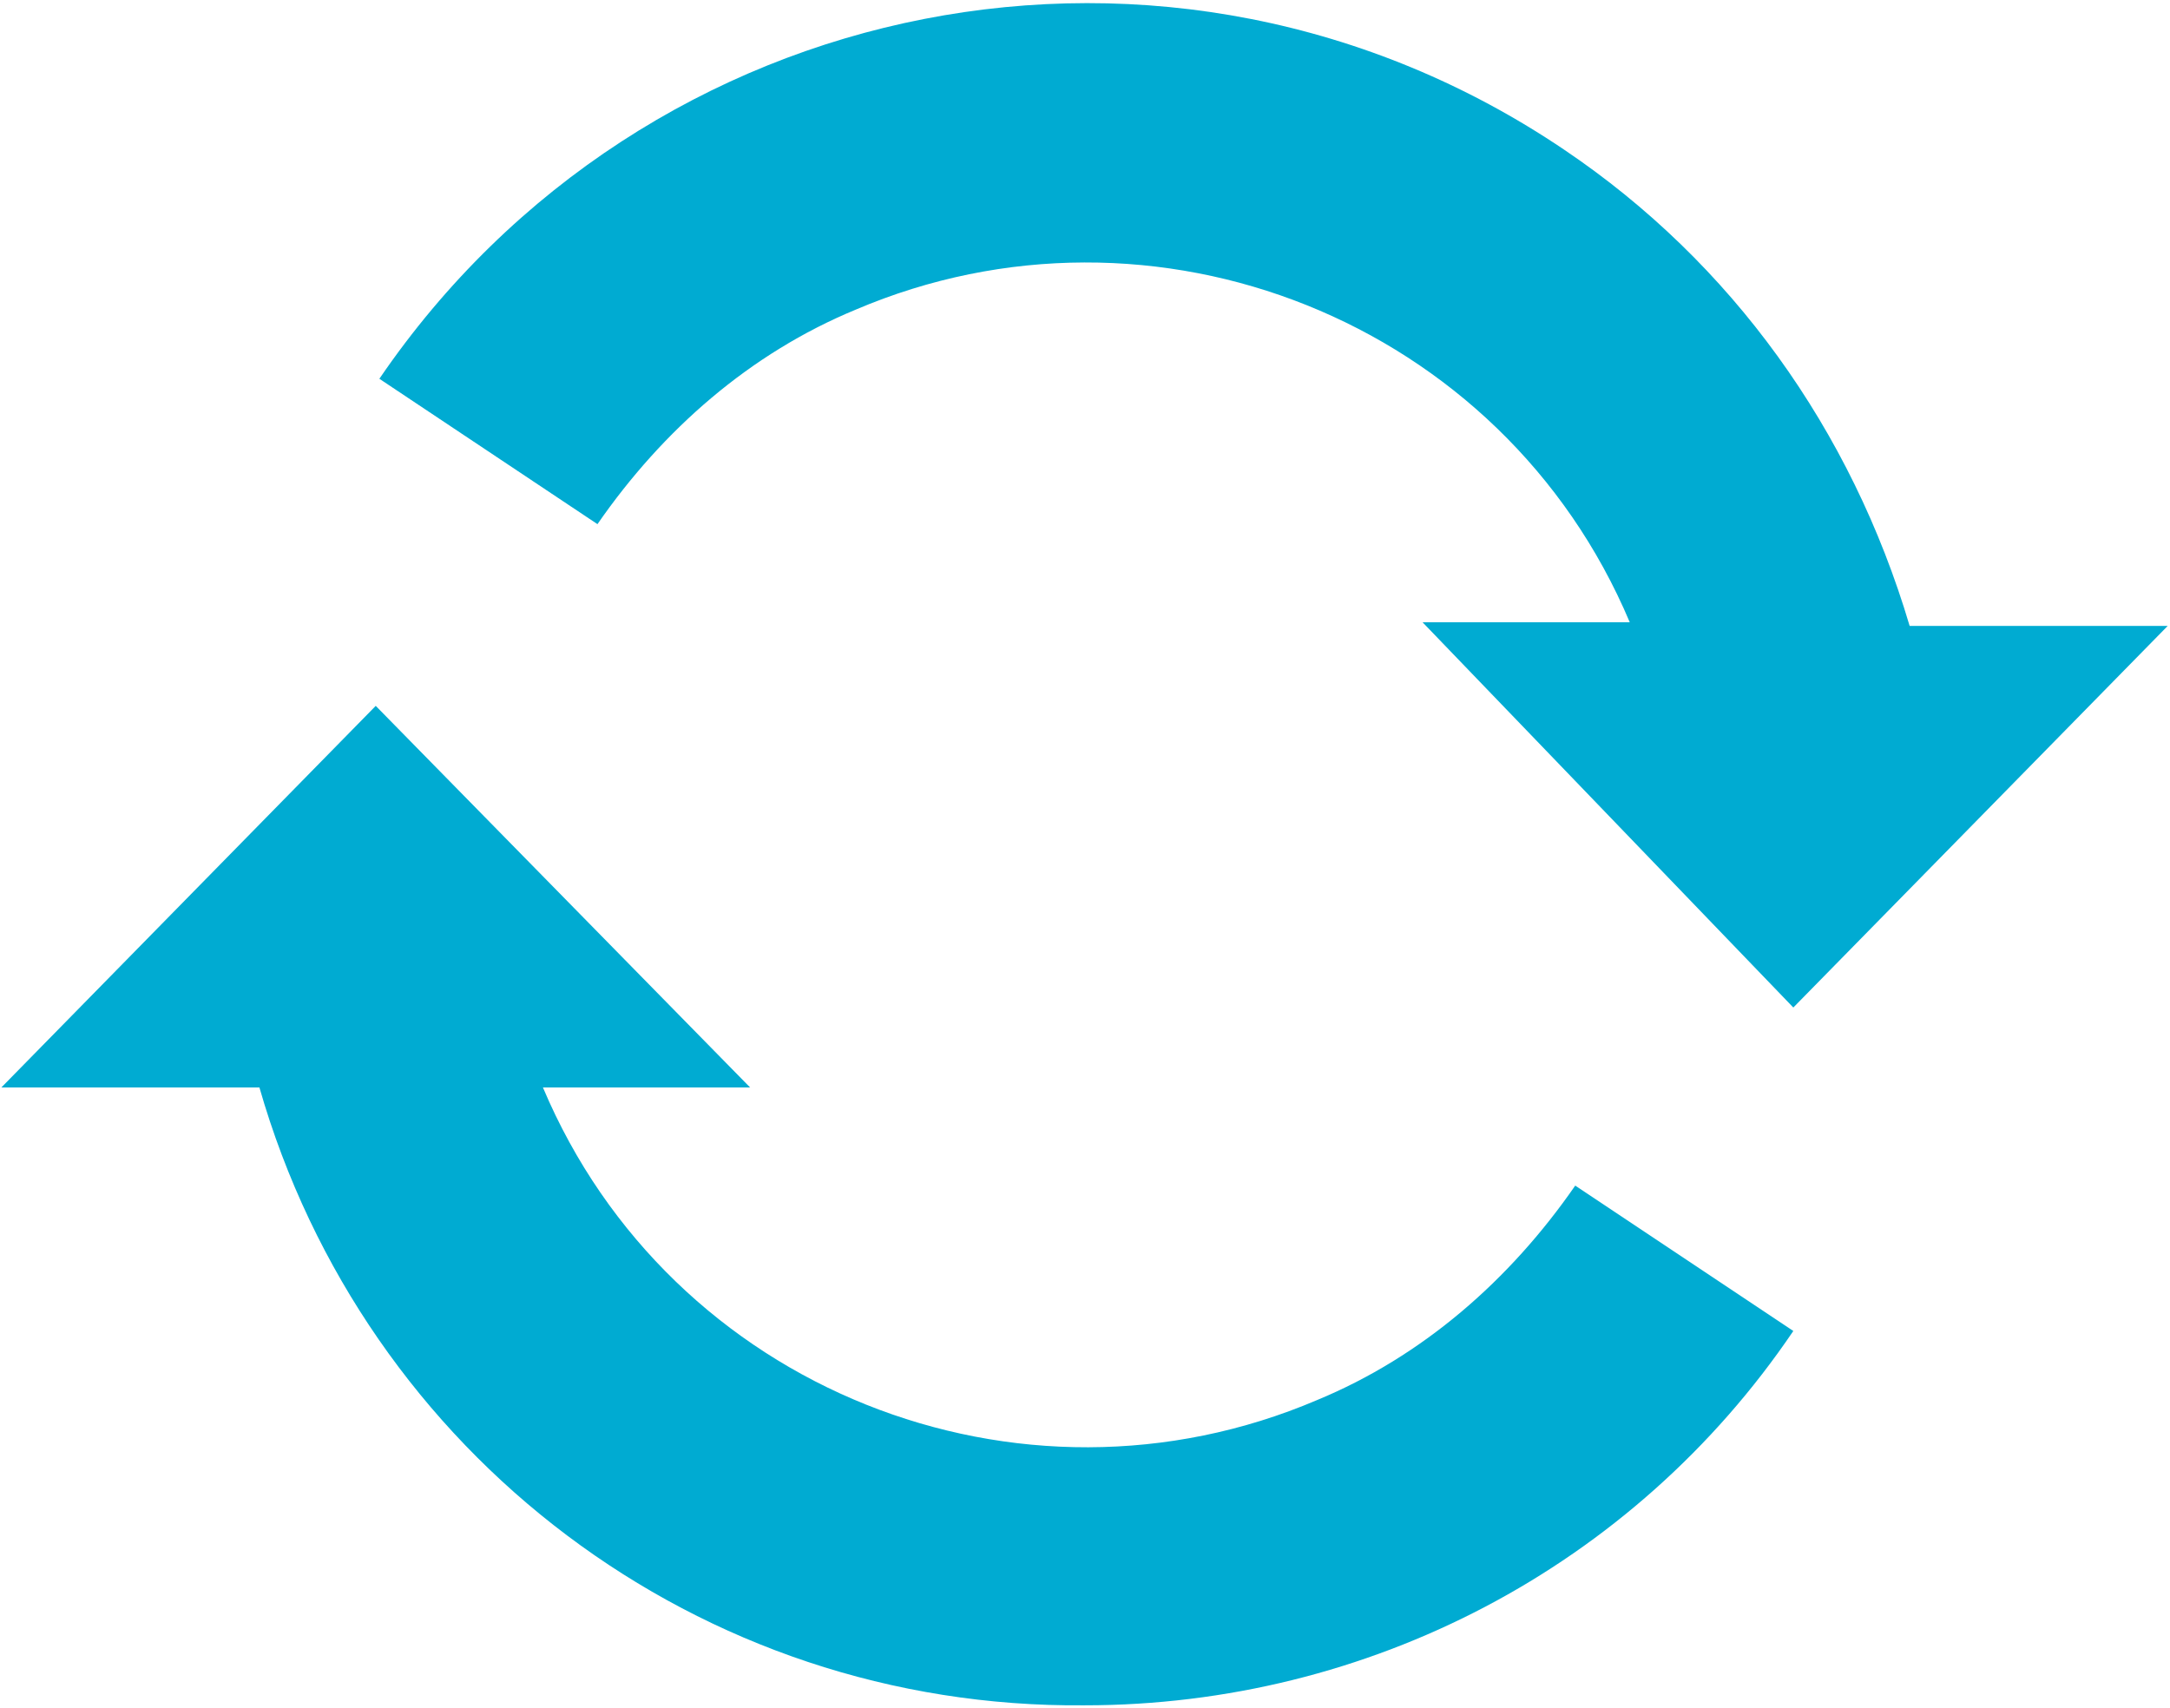
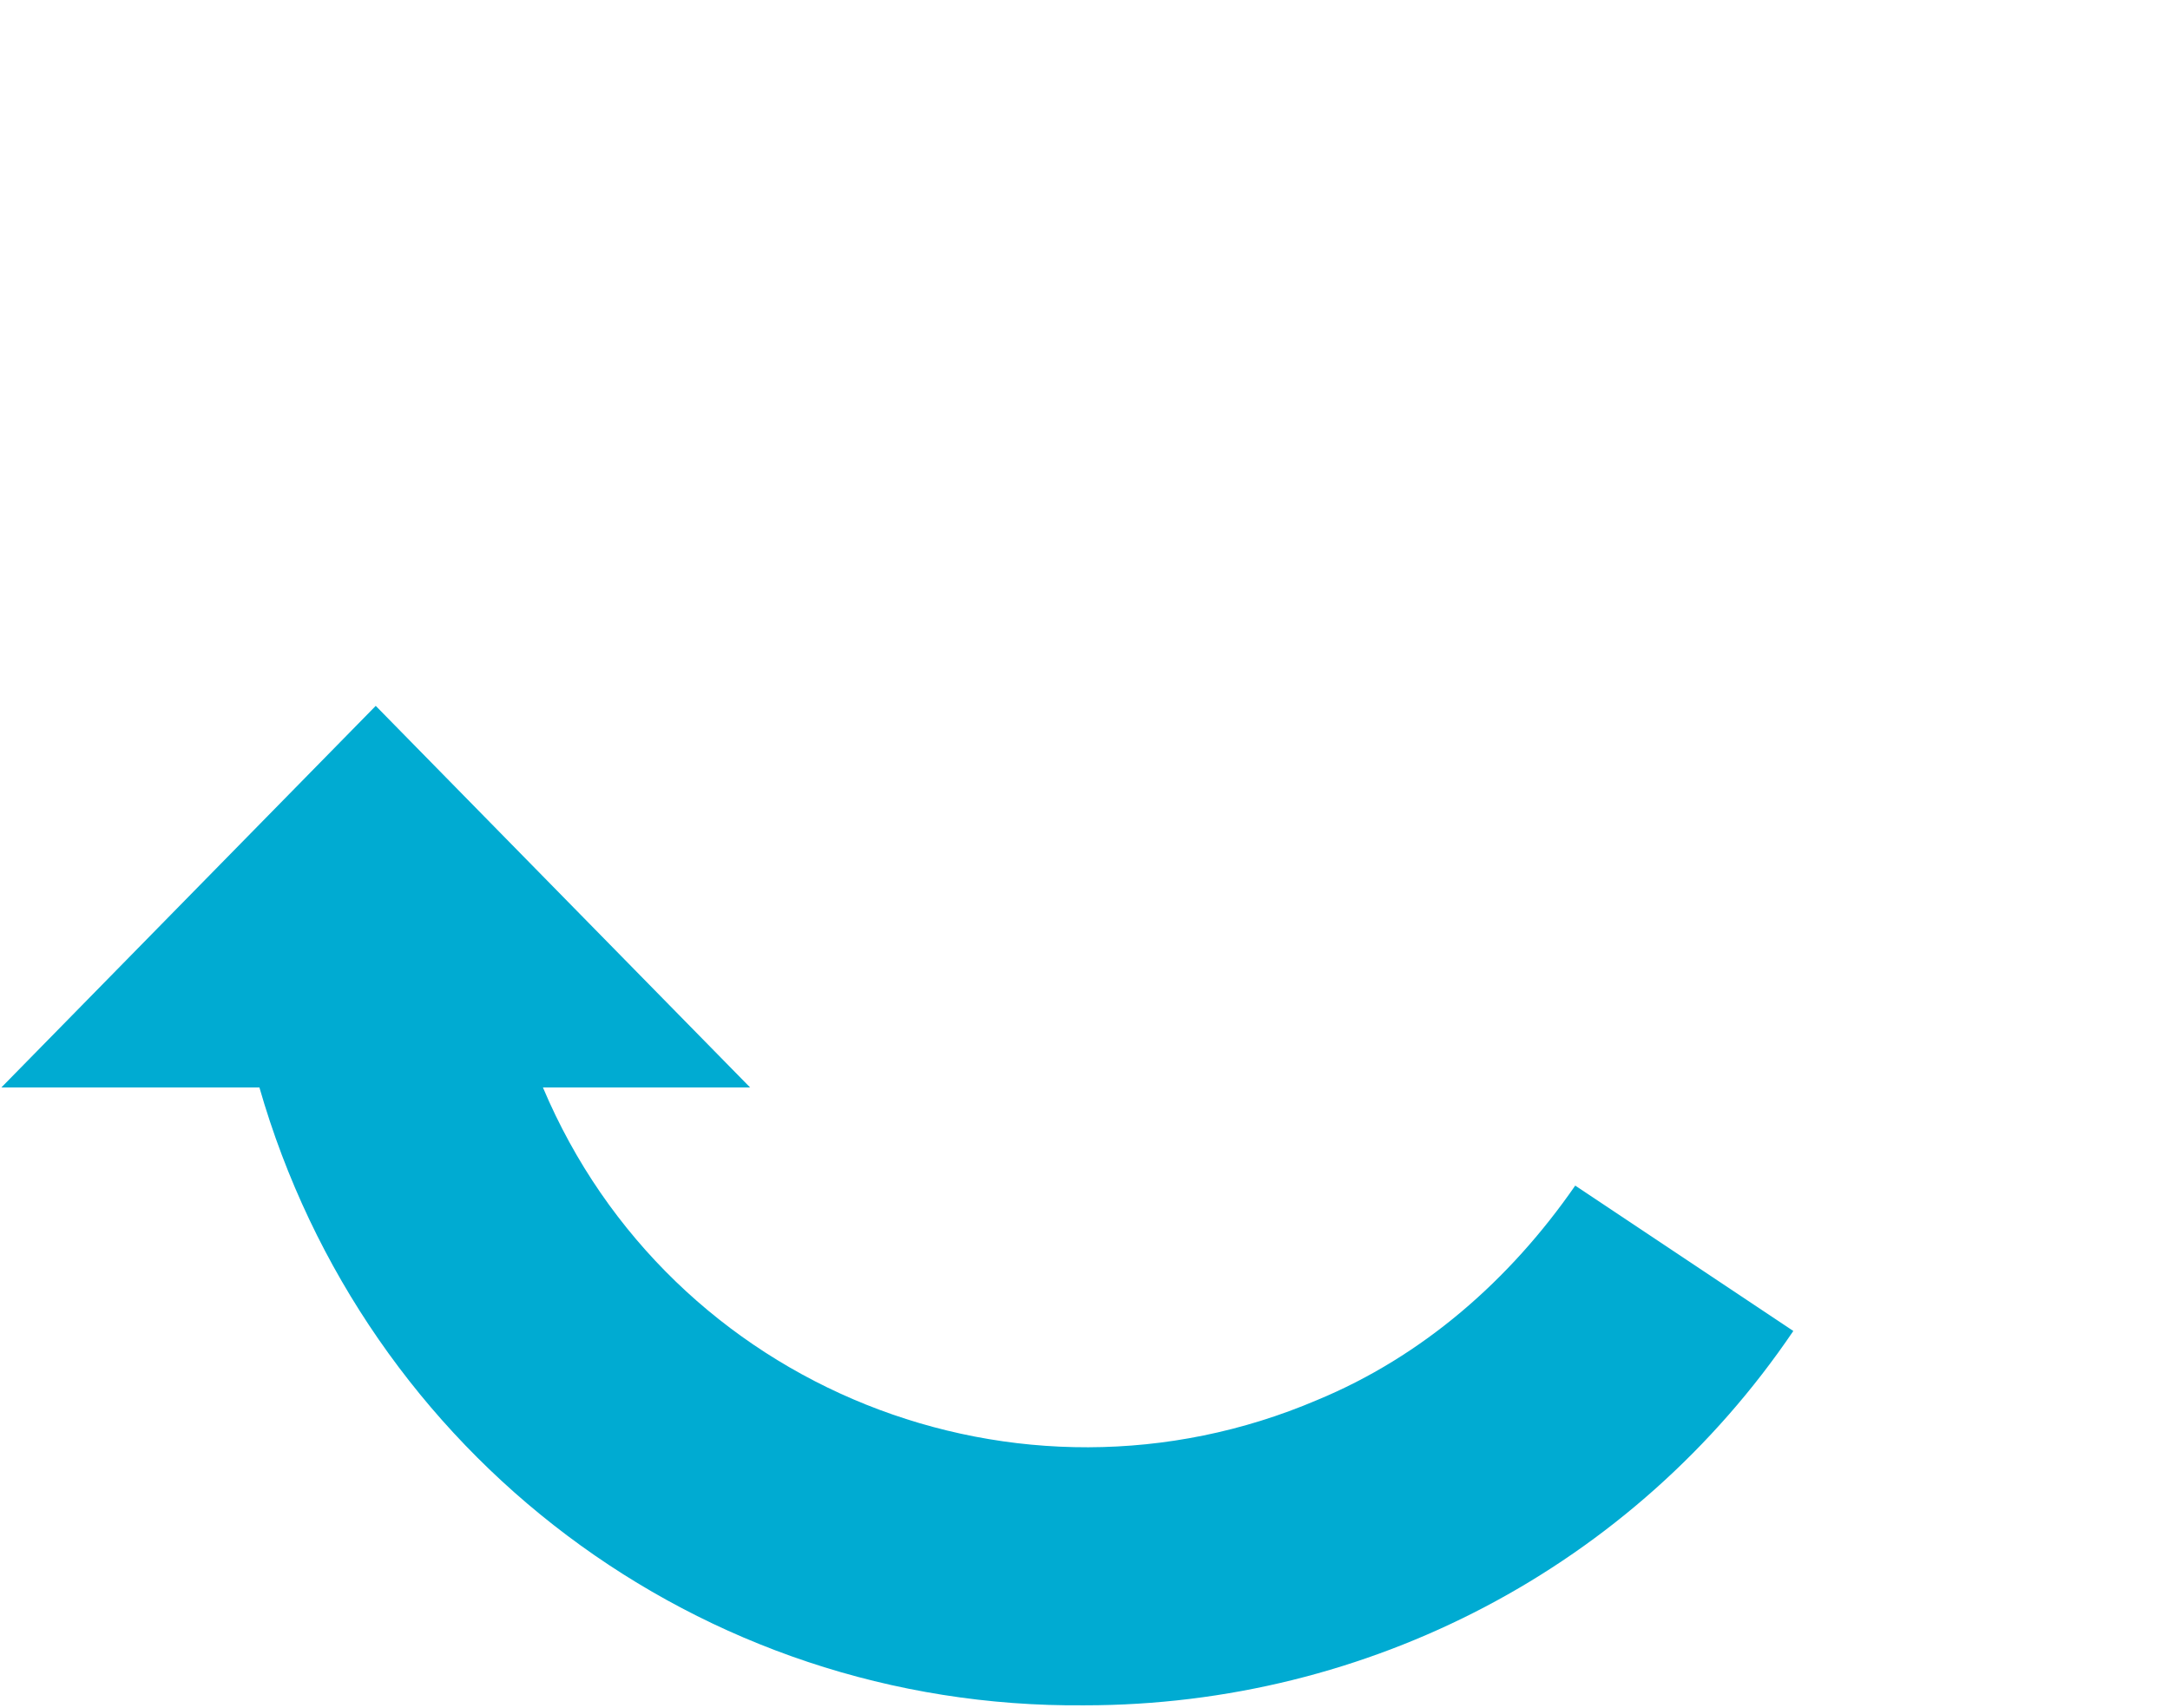
<svg xmlns="http://www.w3.org/2000/svg" version="1.1" id="レイヤー_1" x="0px" y="0px" viewBox="0 0 59.7 47" style="enable-background:new 0 0 59.7 47;" xml:space="preserve">
  <style type="text/css">
	.st0{fill:#00ABD2;}
</style>
  <g transform="translate(-707.363 -922.078)">
    <path class="st0" d="M714.5,952h-7.1l10.3-10.5l10.3,10.5h-5.7c3.5,8.3,13.1,12.1,21.3,8.6c2.9-1.2,5.3-3.3,7.1-5.9l6,4   c-4.4,6.5-11.7,10.3-19.5,10.3C726.6,969.1,717.4,962.1,714.5,952z" />
-     <path class="st0" d="M746.5,939.2h5.7c-3.5-8.3-13.1-12.1-21.3-8.6c-2.9,1.2-5.3,3.3-7.1,5.9l-6-4c7.3-10.7,21.8-13.6,32.6-6.3   c4.6,3.1,7.9,7.7,9.5,13.1h7.1l-10.3,10.5L746.5,939.2z" />
  </g>
</svg>